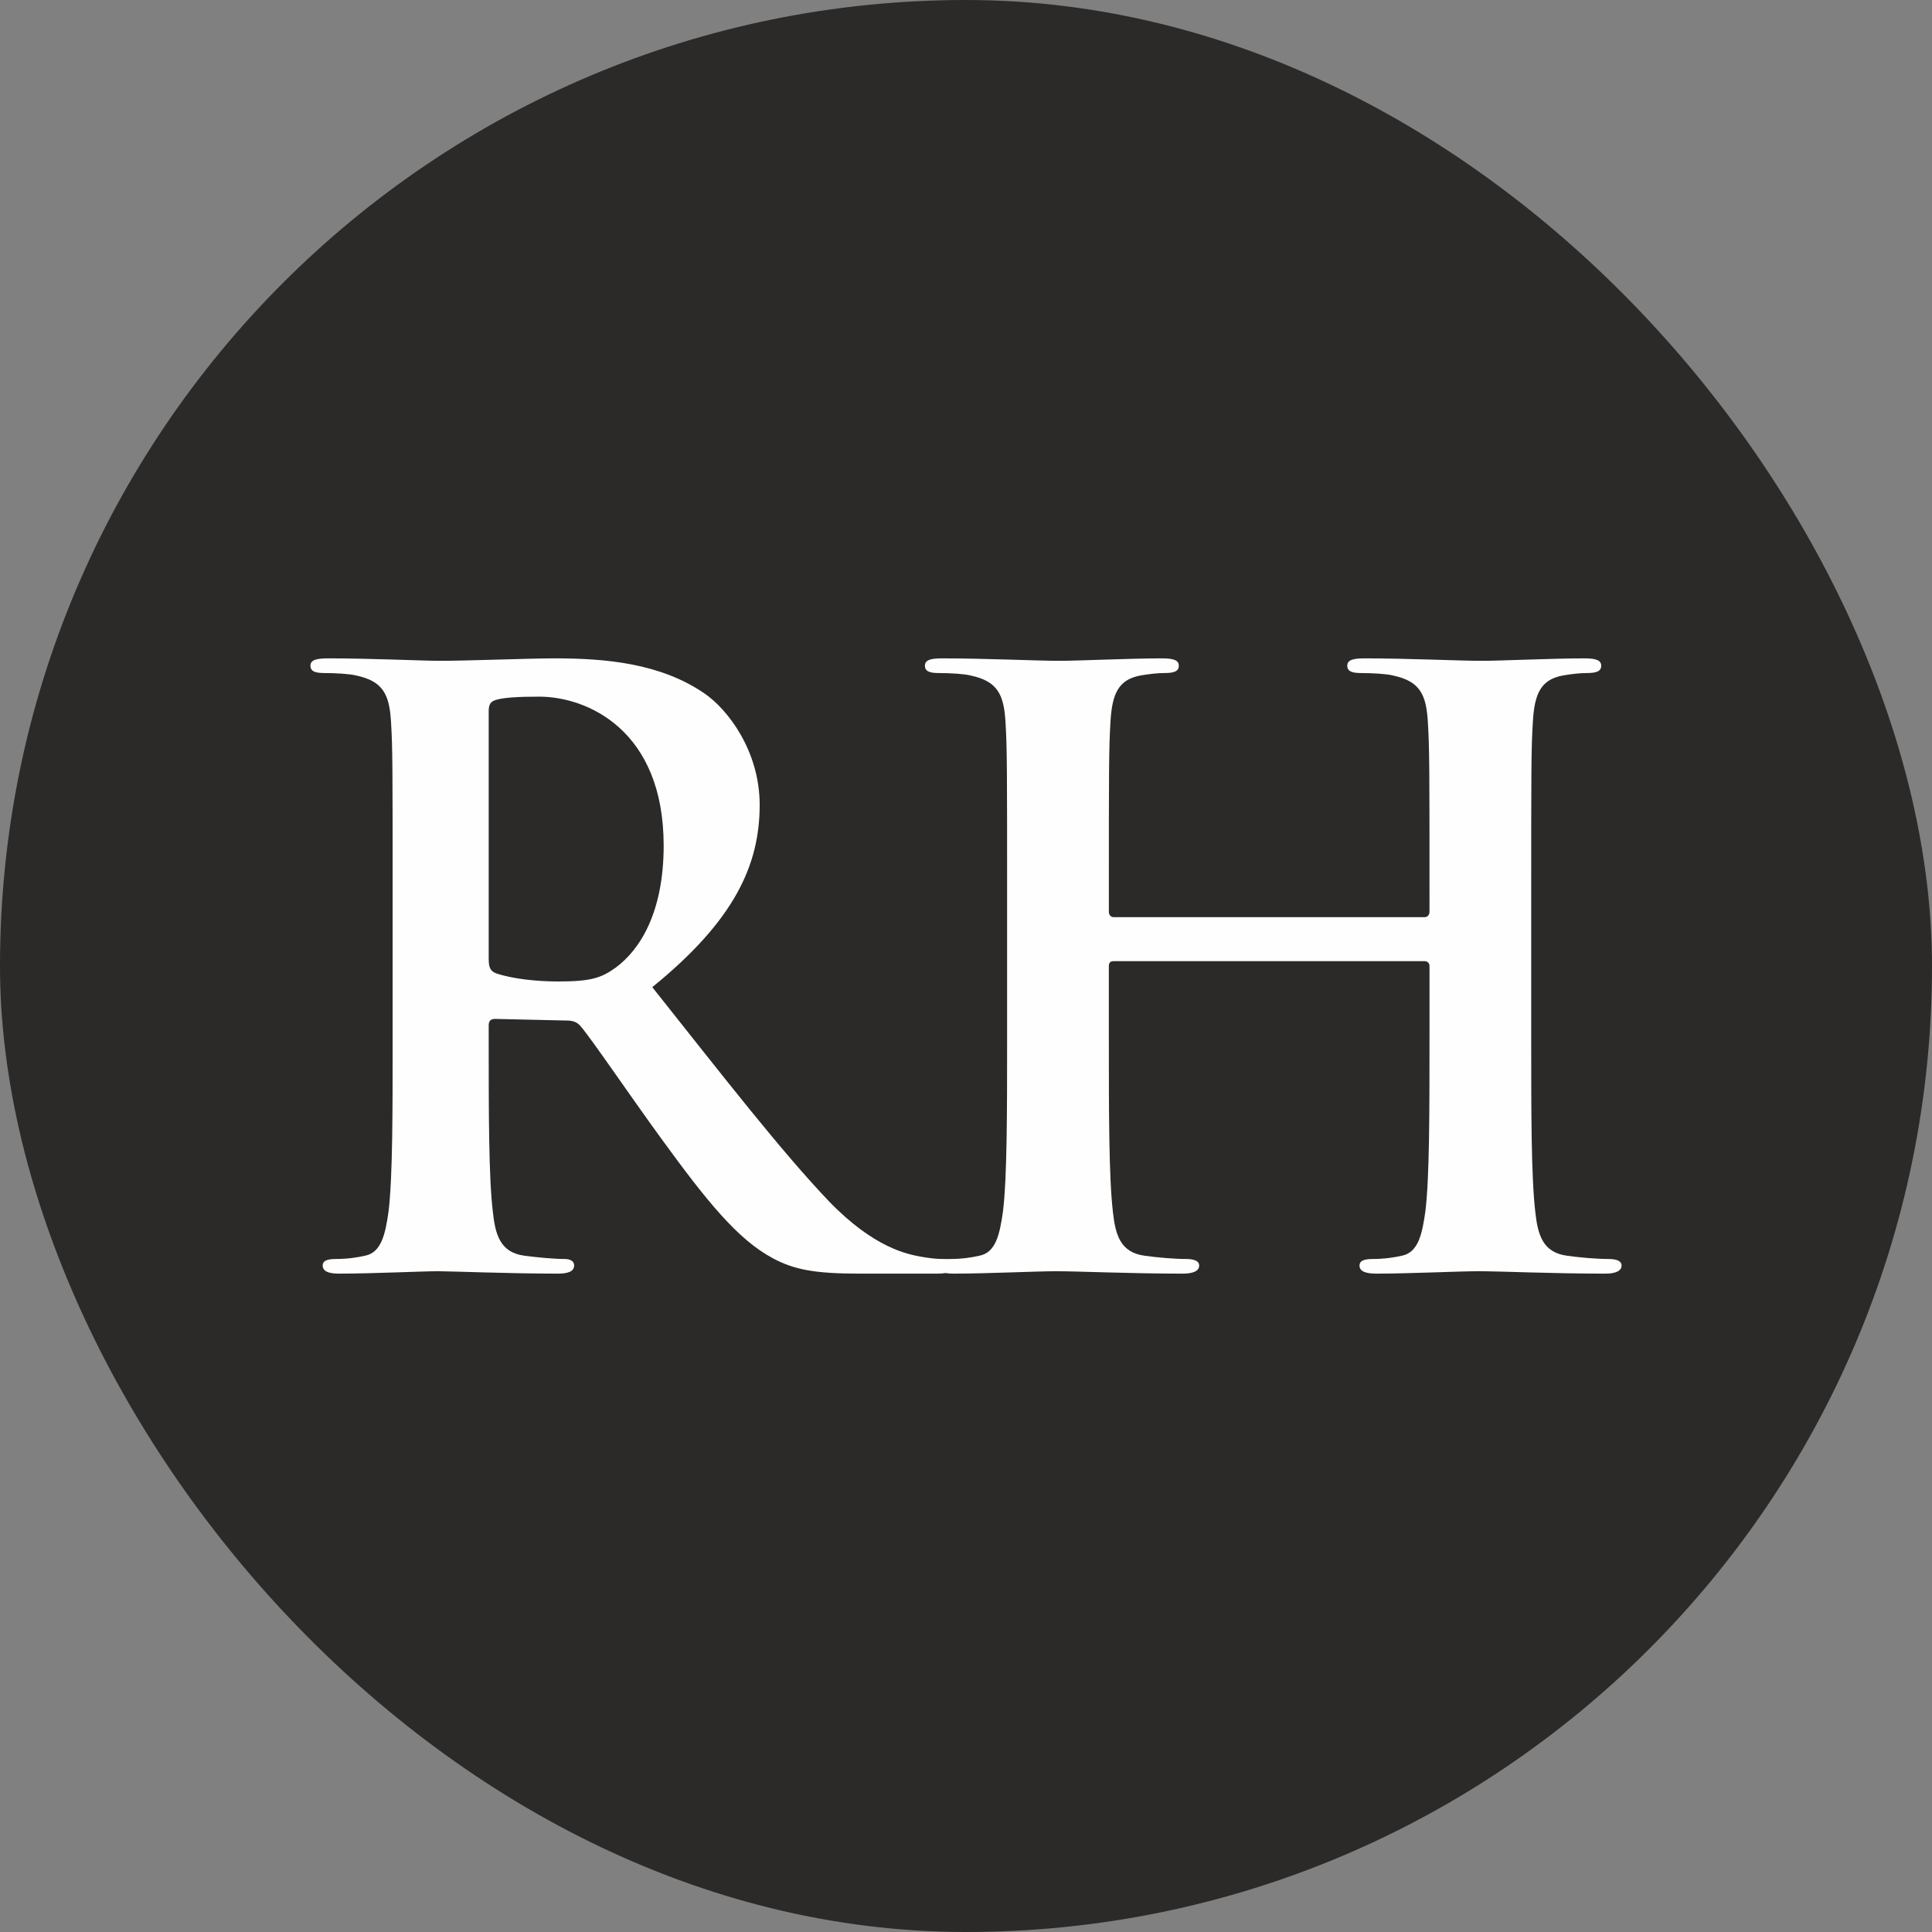
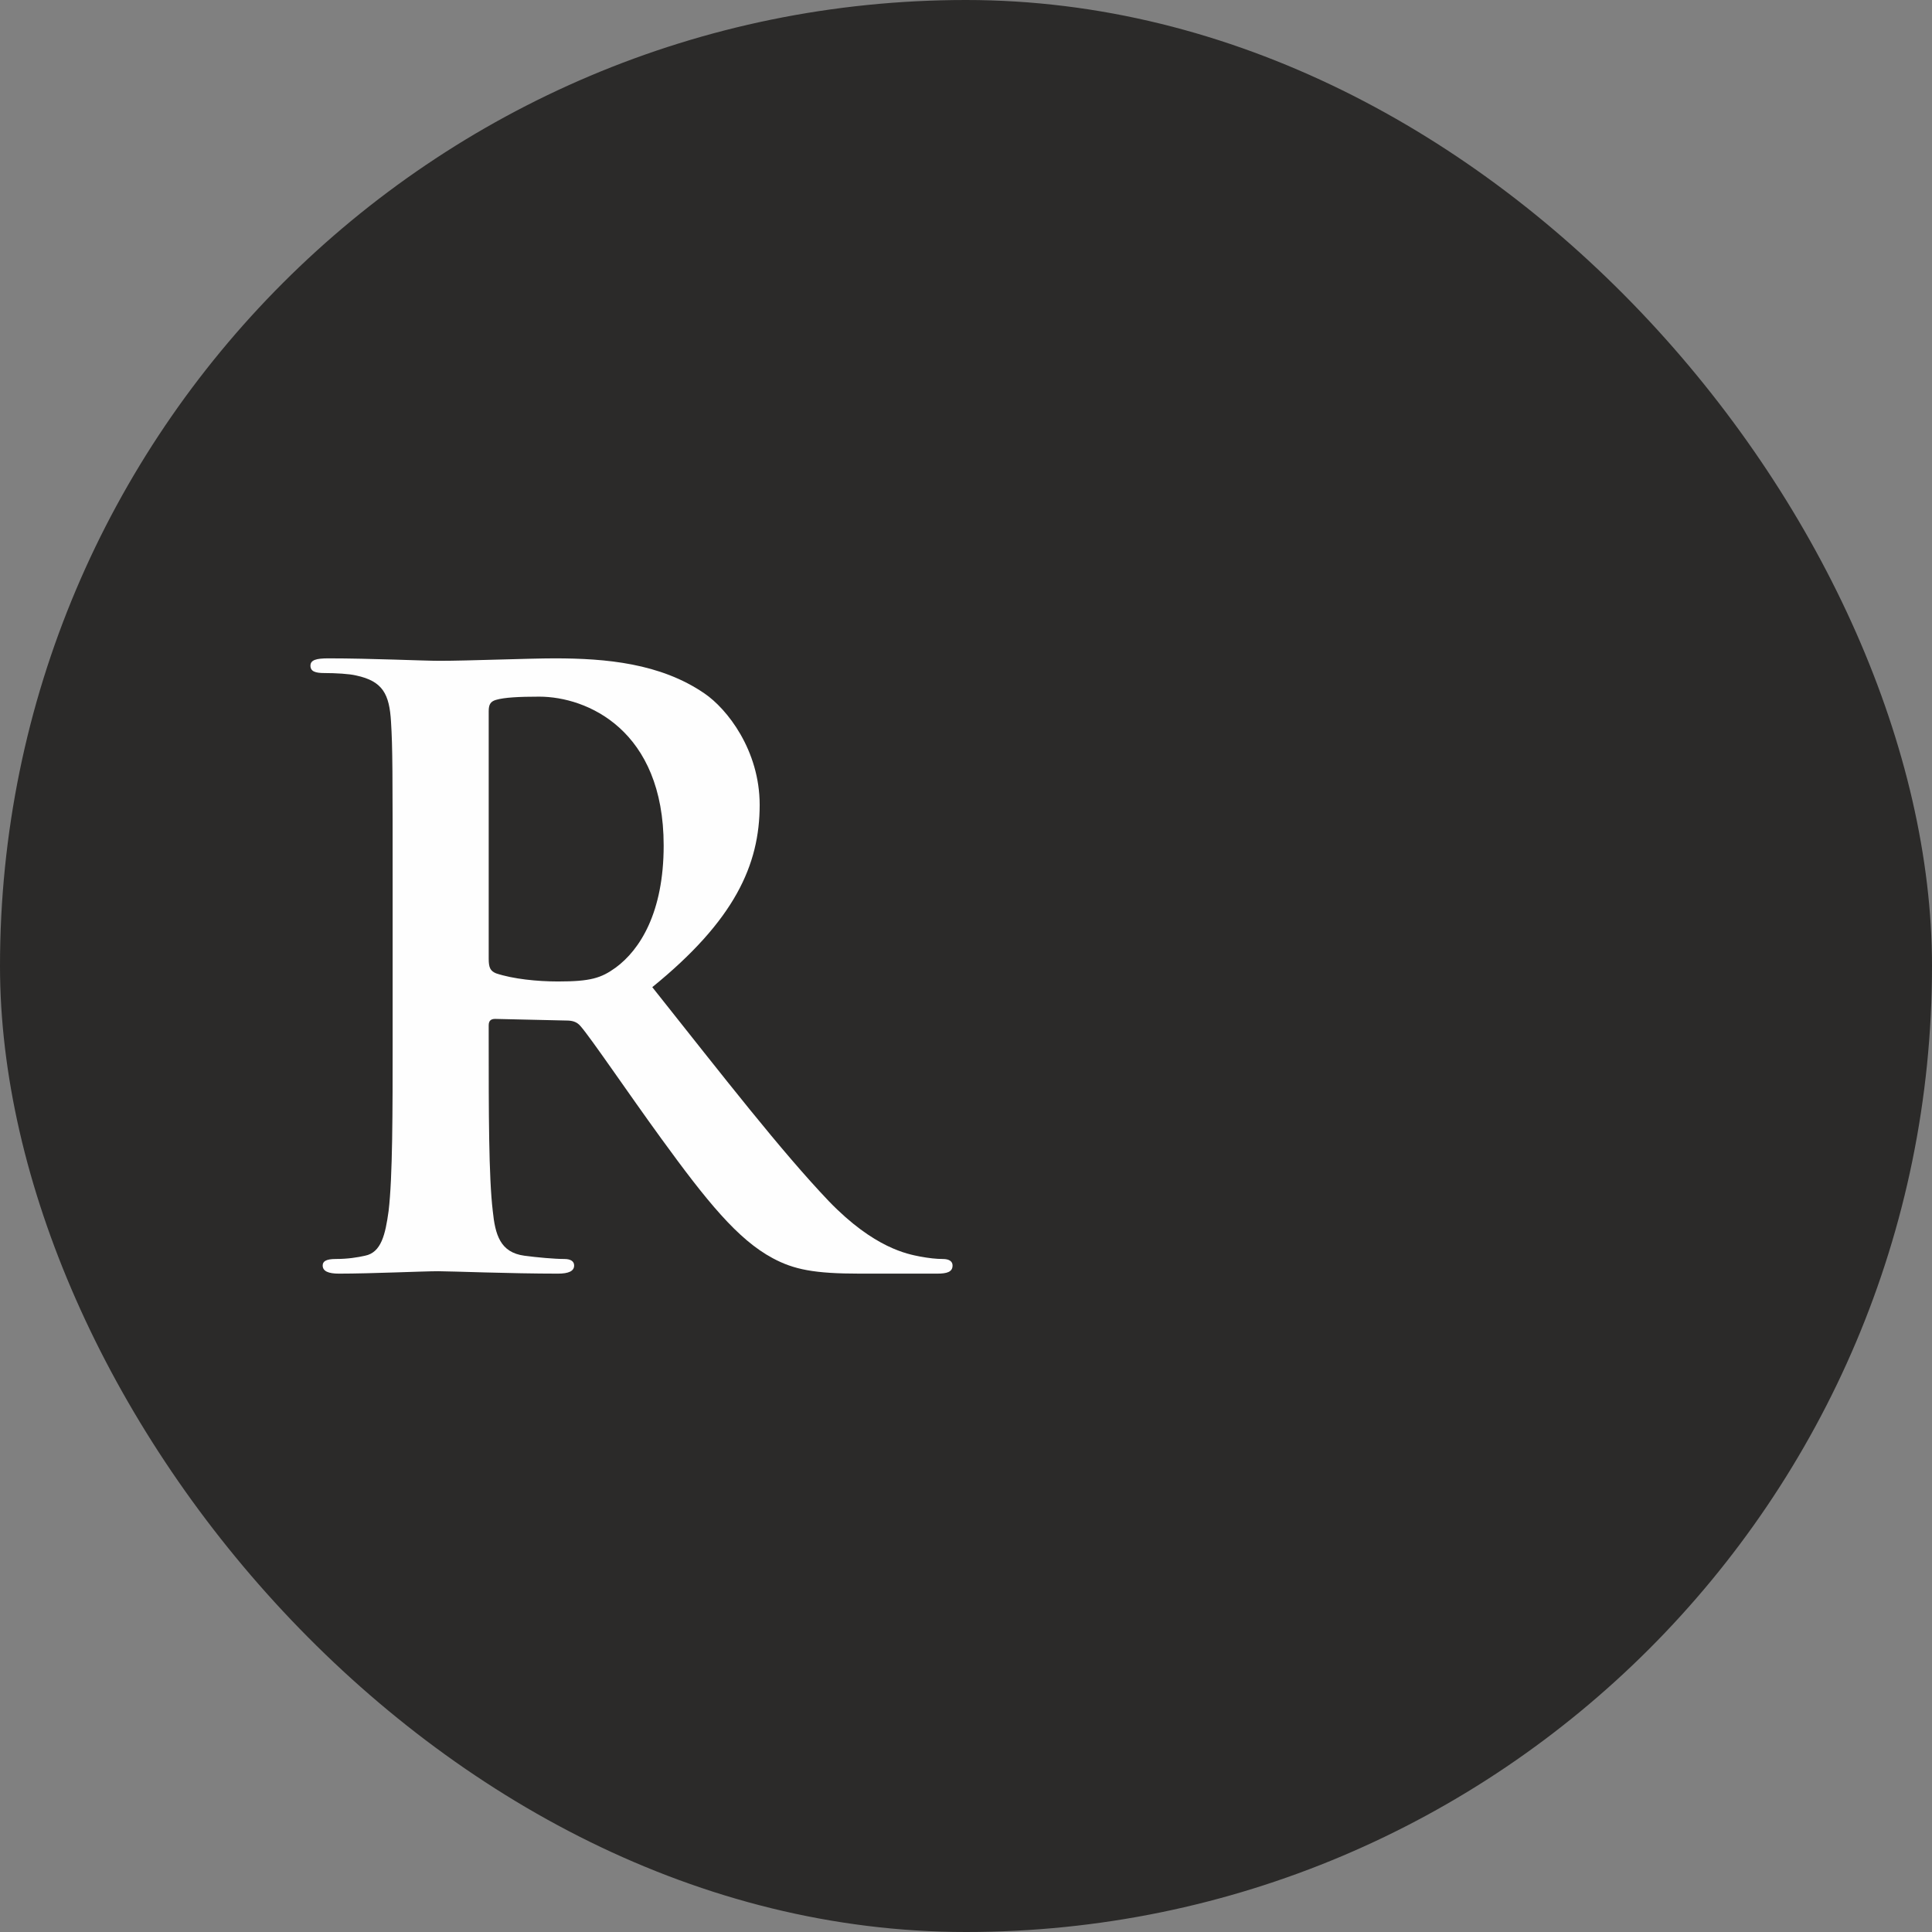
<svg xmlns="http://www.w3.org/2000/svg" xml:space="preserve" width="512px" height="512px" version="1.1" style="shape-rendering:geometricPrecision; text-rendering:geometricPrecision; image-rendering:optimizeQuality; fill-rule:evenodd; clip-rule:evenodd" viewBox="0 0 455.15 455.15">
  <rect x="0" y="0" width="455.15" height="455.15" fill="#808080" stroke="none" />
  <defs>
    <style type="text/css">
   
    .fil0 {fill:#2B2A29}
    .fil1 {fill:#FEFEFE;fill-rule:nonzero}
   
  </style>
  </defs>
  <g id="Warstwa_x0020_1">
    <rect class="fil0" width="455.15" height="455.15" rx="1127.47" ry="1127.47" />
    <path class="fil1" d="M92.5 244.45c0,17.64 0,32.79 -0.95,40.84 -0.77,5.56 -1.73,9.78 -5.56,10.54 -1.73,0.39 -4.03,0.77 -6.91,0.77 -2.3,0 -3.06,0.58 -3.06,1.53 0,1.35 1.34,1.92 3.83,1.92 7.67,0 19.75,-0.57 23.39,-0.57 2.88,0 17.07,0.57 28.19,0.57 2.49,0 3.83,-0.57 3.83,-1.92 0,-0.95 -0.77,-1.53 -2.3,-1.53 -2.3,0 -6.52,-0.38 -9.4,-0.77 -5.75,-0.76 -6.9,-4.98 -7.47,-10.54 -0.96,-8.05 -0.96,-23.2 -0.96,-41.03l0 -2.69c0,-1.15 0.57,-1.53 1.53,-1.53l16.68 0.38c1.34,0 2.5,0.2 3.45,1.35 2.5,2.87 11.32,15.91 18.99,26.45 10.73,14.77 18.02,23.78 26.26,28.19 4.99,2.68 9.78,3.64 20.52,3.64l18.21 0c2.3,0 3.64,-0.38 3.64,-1.92 0,-0.95 -0.76,-1.53 -2.3,-1.53 -1.53,0 -3.26,-0.19 -5.37,-0.58 -2.87,-0.57 -10.73,-1.91 -21.47,-13.03 -11.31,-11.89 -24.54,-28.95 -41.6,-50.43 19.36,-15.72 25.3,-28.76 25.3,-42.94 0,-12.85 -7.66,-22.63 -13.03,-26.27 -10.36,-7.1 -23.2,-8.25 -35.28,-8.25 -5.95,0 -20.52,0.58 -27.04,0.58 -4.02,0 -16.1,-0.58 -26.26,-0.58 -2.88,0 -4.22,0.39 -4.22,1.73 0,1.34 1.15,1.73 3.26,1.73 2.68,0 5.94,0.19 7.48,0.57 6.32,1.34 7.86,4.41 8.24,10.93 0.38,6.13 0.38,11.5 0.38,40.65l0 33.74zm22.63 -76.88c0,-1.54 0.38,-2.3 1.72,-2.69 1.92,-0.57 5.37,-0.76 10.17,-0.76 11.31,0 29.33,7.86 29.33,35.08 0,15.72 -5.56,24.54 -11.31,28.76 -3.45,2.49 -5.95,3.26 -13.61,3.26 -4.8,0 -10.55,-0.57 -14.58,-1.92 -1.34,-0.57 -1.72,-1.34 -1.72,-3.45l0 -58.28z" />
-     <path id="_1" class="fil1" d="M262.38 216.07c-0.58,0 -1.15,-0.38 -1.15,-1.34l0 -4.02c0,-29.15 0,-34.52 0.38,-40.65 0.38,-6.71 1.92,-9.97 7.09,-10.93 2.3,-0.38 4.03,-0.57 5.56,-0.57 2.3,0 3.45,-0.39 3.45,-1.73 0,-1.34 -1.34,-1.73 -4.02,-1.73 -7.48,0 -19.56,0.58 -24.16,0.58 -5.18,0 -17.26,-0.58 -27.61,-0.58 -2.68,0 -4.02,0.39 -4.02,1.73 0,1.34 1.15,1.73 3.25,1.73 2.69,0 5.95,0.19 7.48,0.57 6.33,1.34 7.86,4.41 8.25,10.93 0.38,6.13 0.38,11.5 0.38,40.65l0 33.74c0,17.64 0,32.79 -0.96,40.84 -0.77,5.56 -1.72,9.78 -5.56,10.54 -1.72,0.39 -4.03,0.77 -6.9,0.77 -2.3,0 -3.07,0.58 -3.07,1.53 0,1.35 1.34,1.92 3.84,1.92 7.66,0 19.74,-0.57 24.15,-0.57 5.37,0 17.45,0.57 29.91,0.57 2.3,0 3.84,-0.57 3.84,-1.92 0,-0.95 -0.96,-1.53 -3.07,-1.53 -2.88,0 -7.09,-0.38 -9.78,-0.77 -5.75,-0.76 -6.9,-4.98 -7.48,-10.35 -0.95,-8.24 -0.95,-23.39 -0.95,-41.03l0 -16.87c0,-0.96 0.57,-1.15 1.15,-1.15l73.24 0c0.57,0 1.15,0.38 1.15,1.15l0 16.87c0,17.64 0,32.79 -0.96,40.84 -0.77,5.56 -1.73,9.78 -5.56,10.54 -1.73,0.39 -4.03,0.77 -6.9,0.77 -2.3,0 -3.07,0.58 -3.07,1.53 0,1.35 1.34,1.92 4.02,1.92 7.48,0 19.56,-0.57 23.97,-0.57 5.37,0 17.45,0.57 29.91,0.57 2.3,0 3.84,-0.57 3.84,-1.92 0,-0.95 -0.96,-1.53 -3.07,-1.53 -2.88,0 -7.1,-0.38 -9.78,-0.77 -5.75,-0.76 -6.9,-4.98 -7.48,-10.35 -0.96,-8.24 -0.96,-23.39 -0.96,-41.03l0 -33.74c0,-29.15 0,-34.52 0.39,-40.65 0.38,-6.71 1.91,-9.97 7.09,-10.93 2.3,-0.38 4.03,-0.57 5.56,-0.57 2.3,0 3.45,-0.39 3.45,-1.73 0,-1.34 -1.34,-1.73 -4.02,-1.73 -7.48,0 -19.56,0.58 -24.16,0.58 -5.18,0 -17.26,-0.58 -27.61,-0.58 -2.69,0 -4.03,0.39 -4.03,1.73 0,1.34 1.15,1.73 3.26,1.73 2.69,0 5.95,0.19 7.48,0.57 6.33,1.34 7.86,4.41 8.24,10.93 0.39,6.13 0.39,11.5 0.39,40.65l0 4.02c0,0.96 -0.58,1.34 -1.15,1.34l-73.24 0z" />
  </g>
</svg>